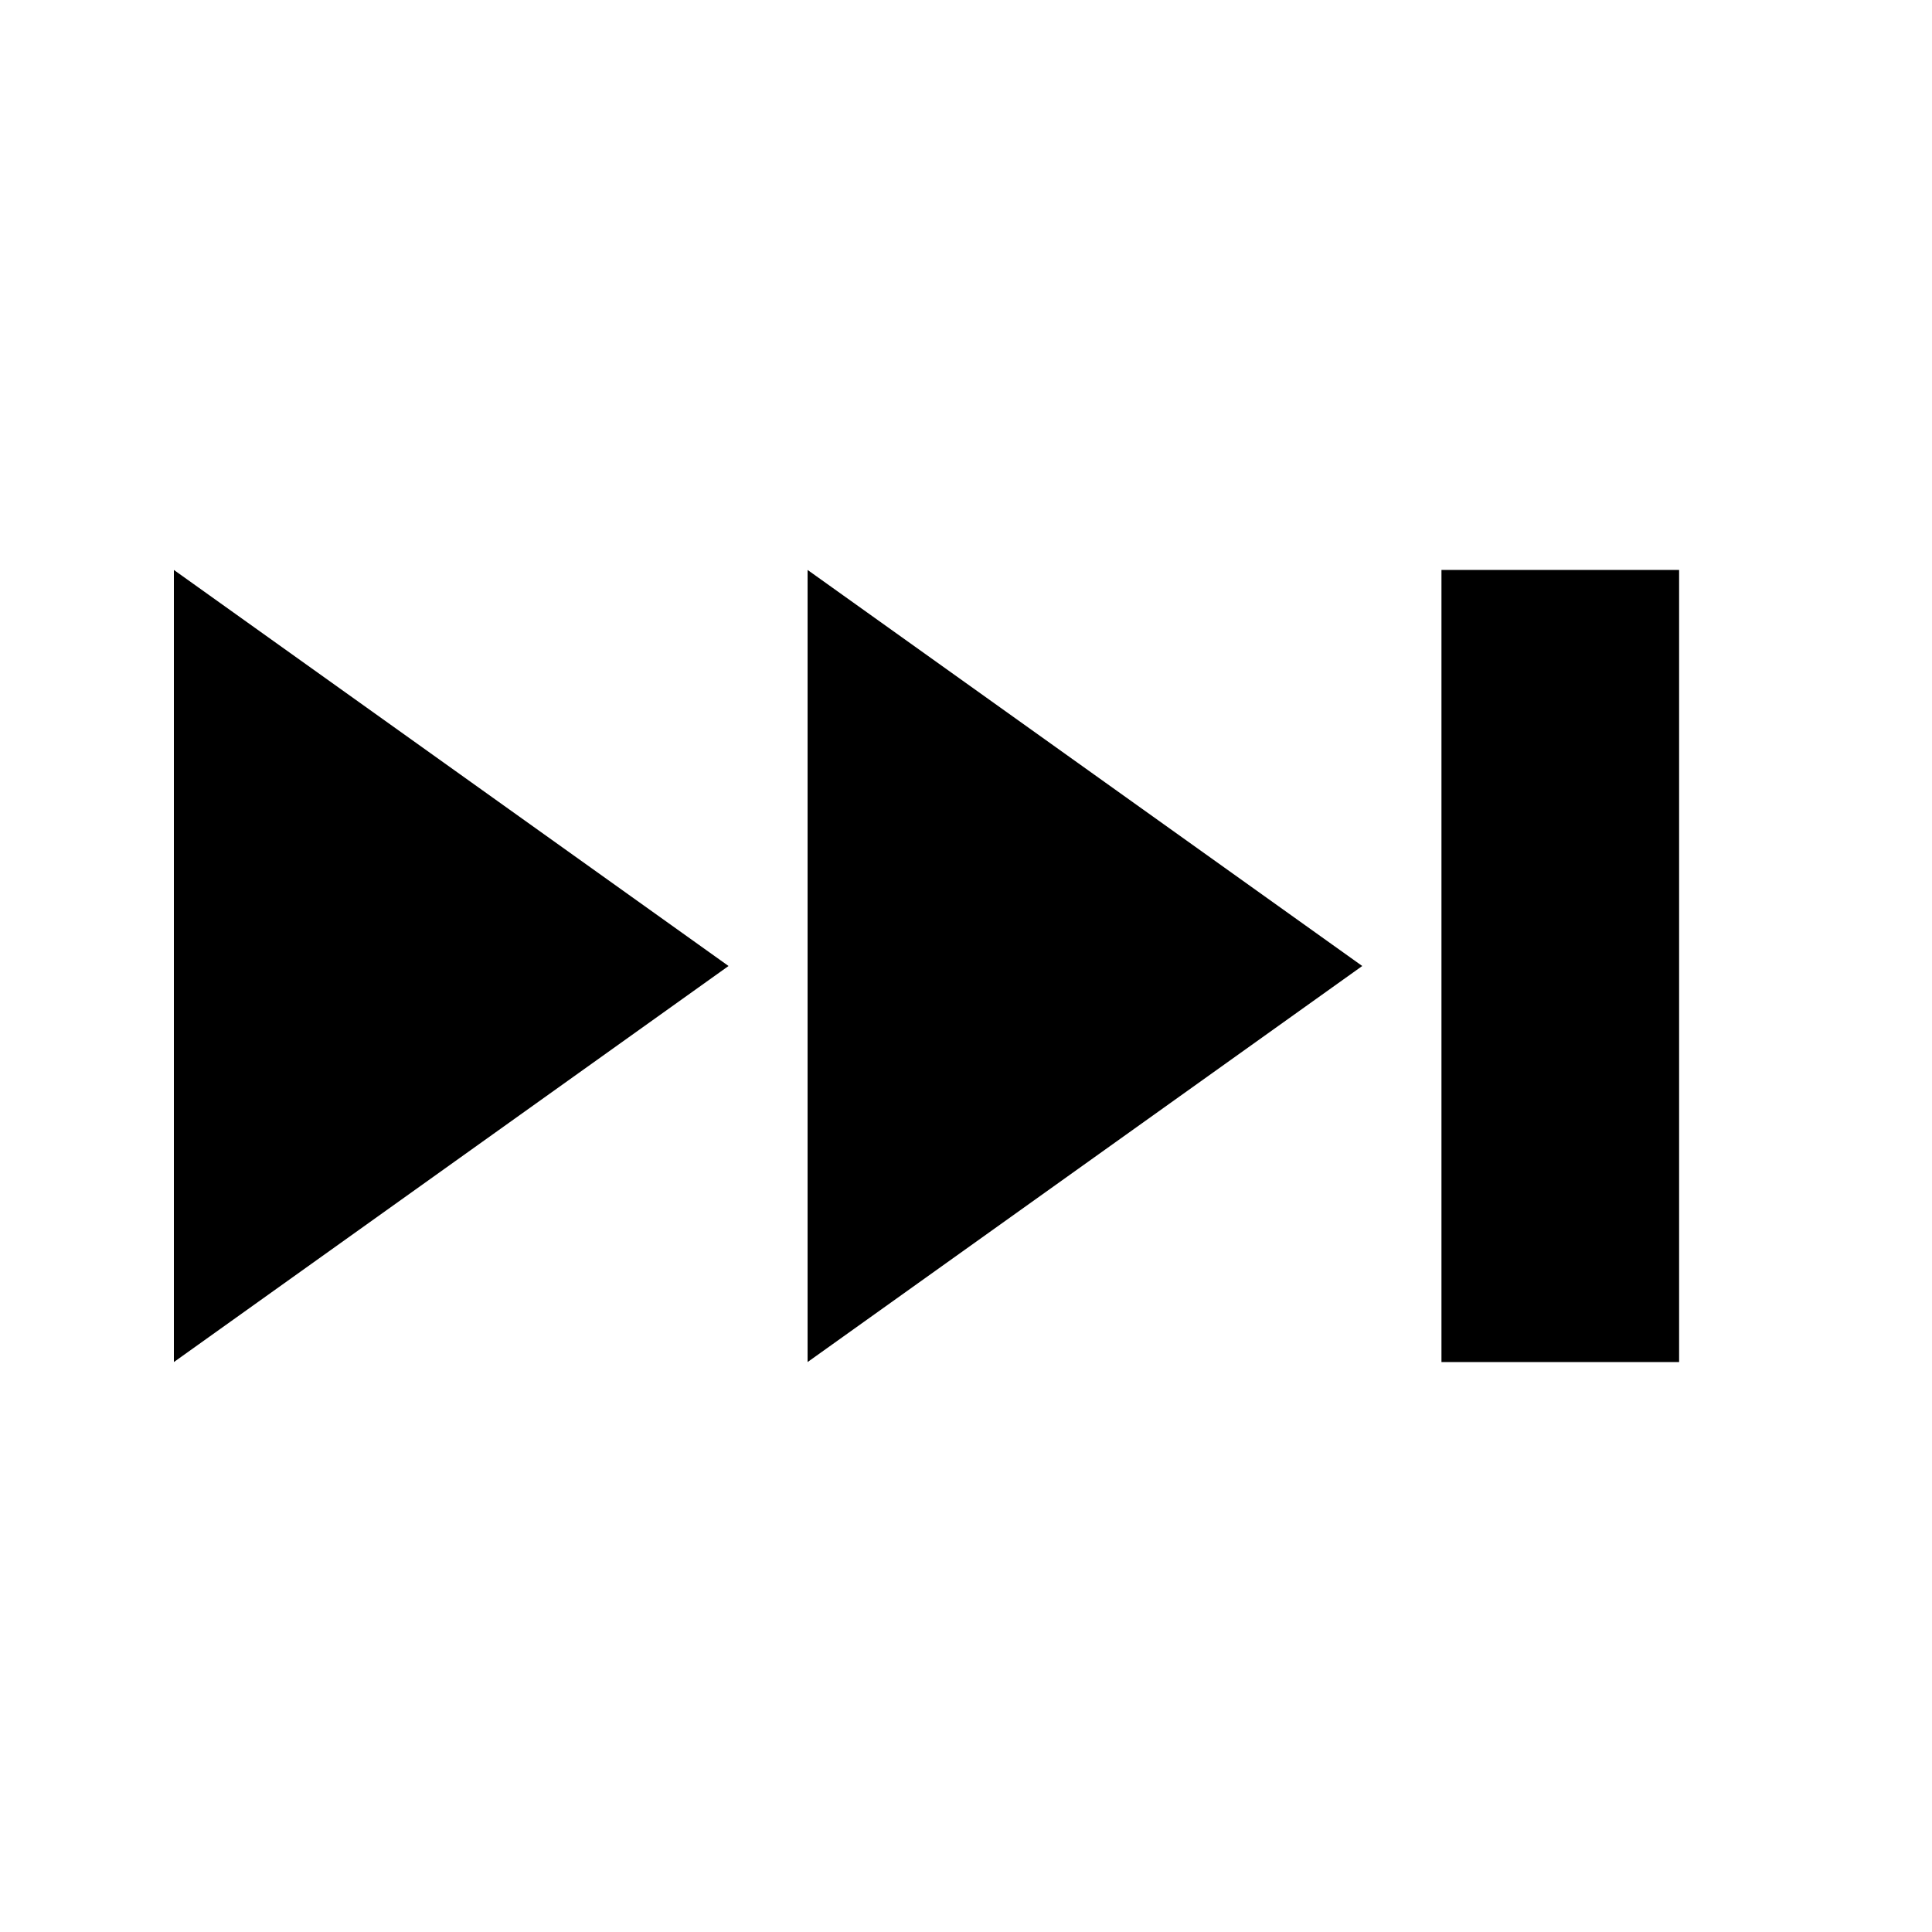
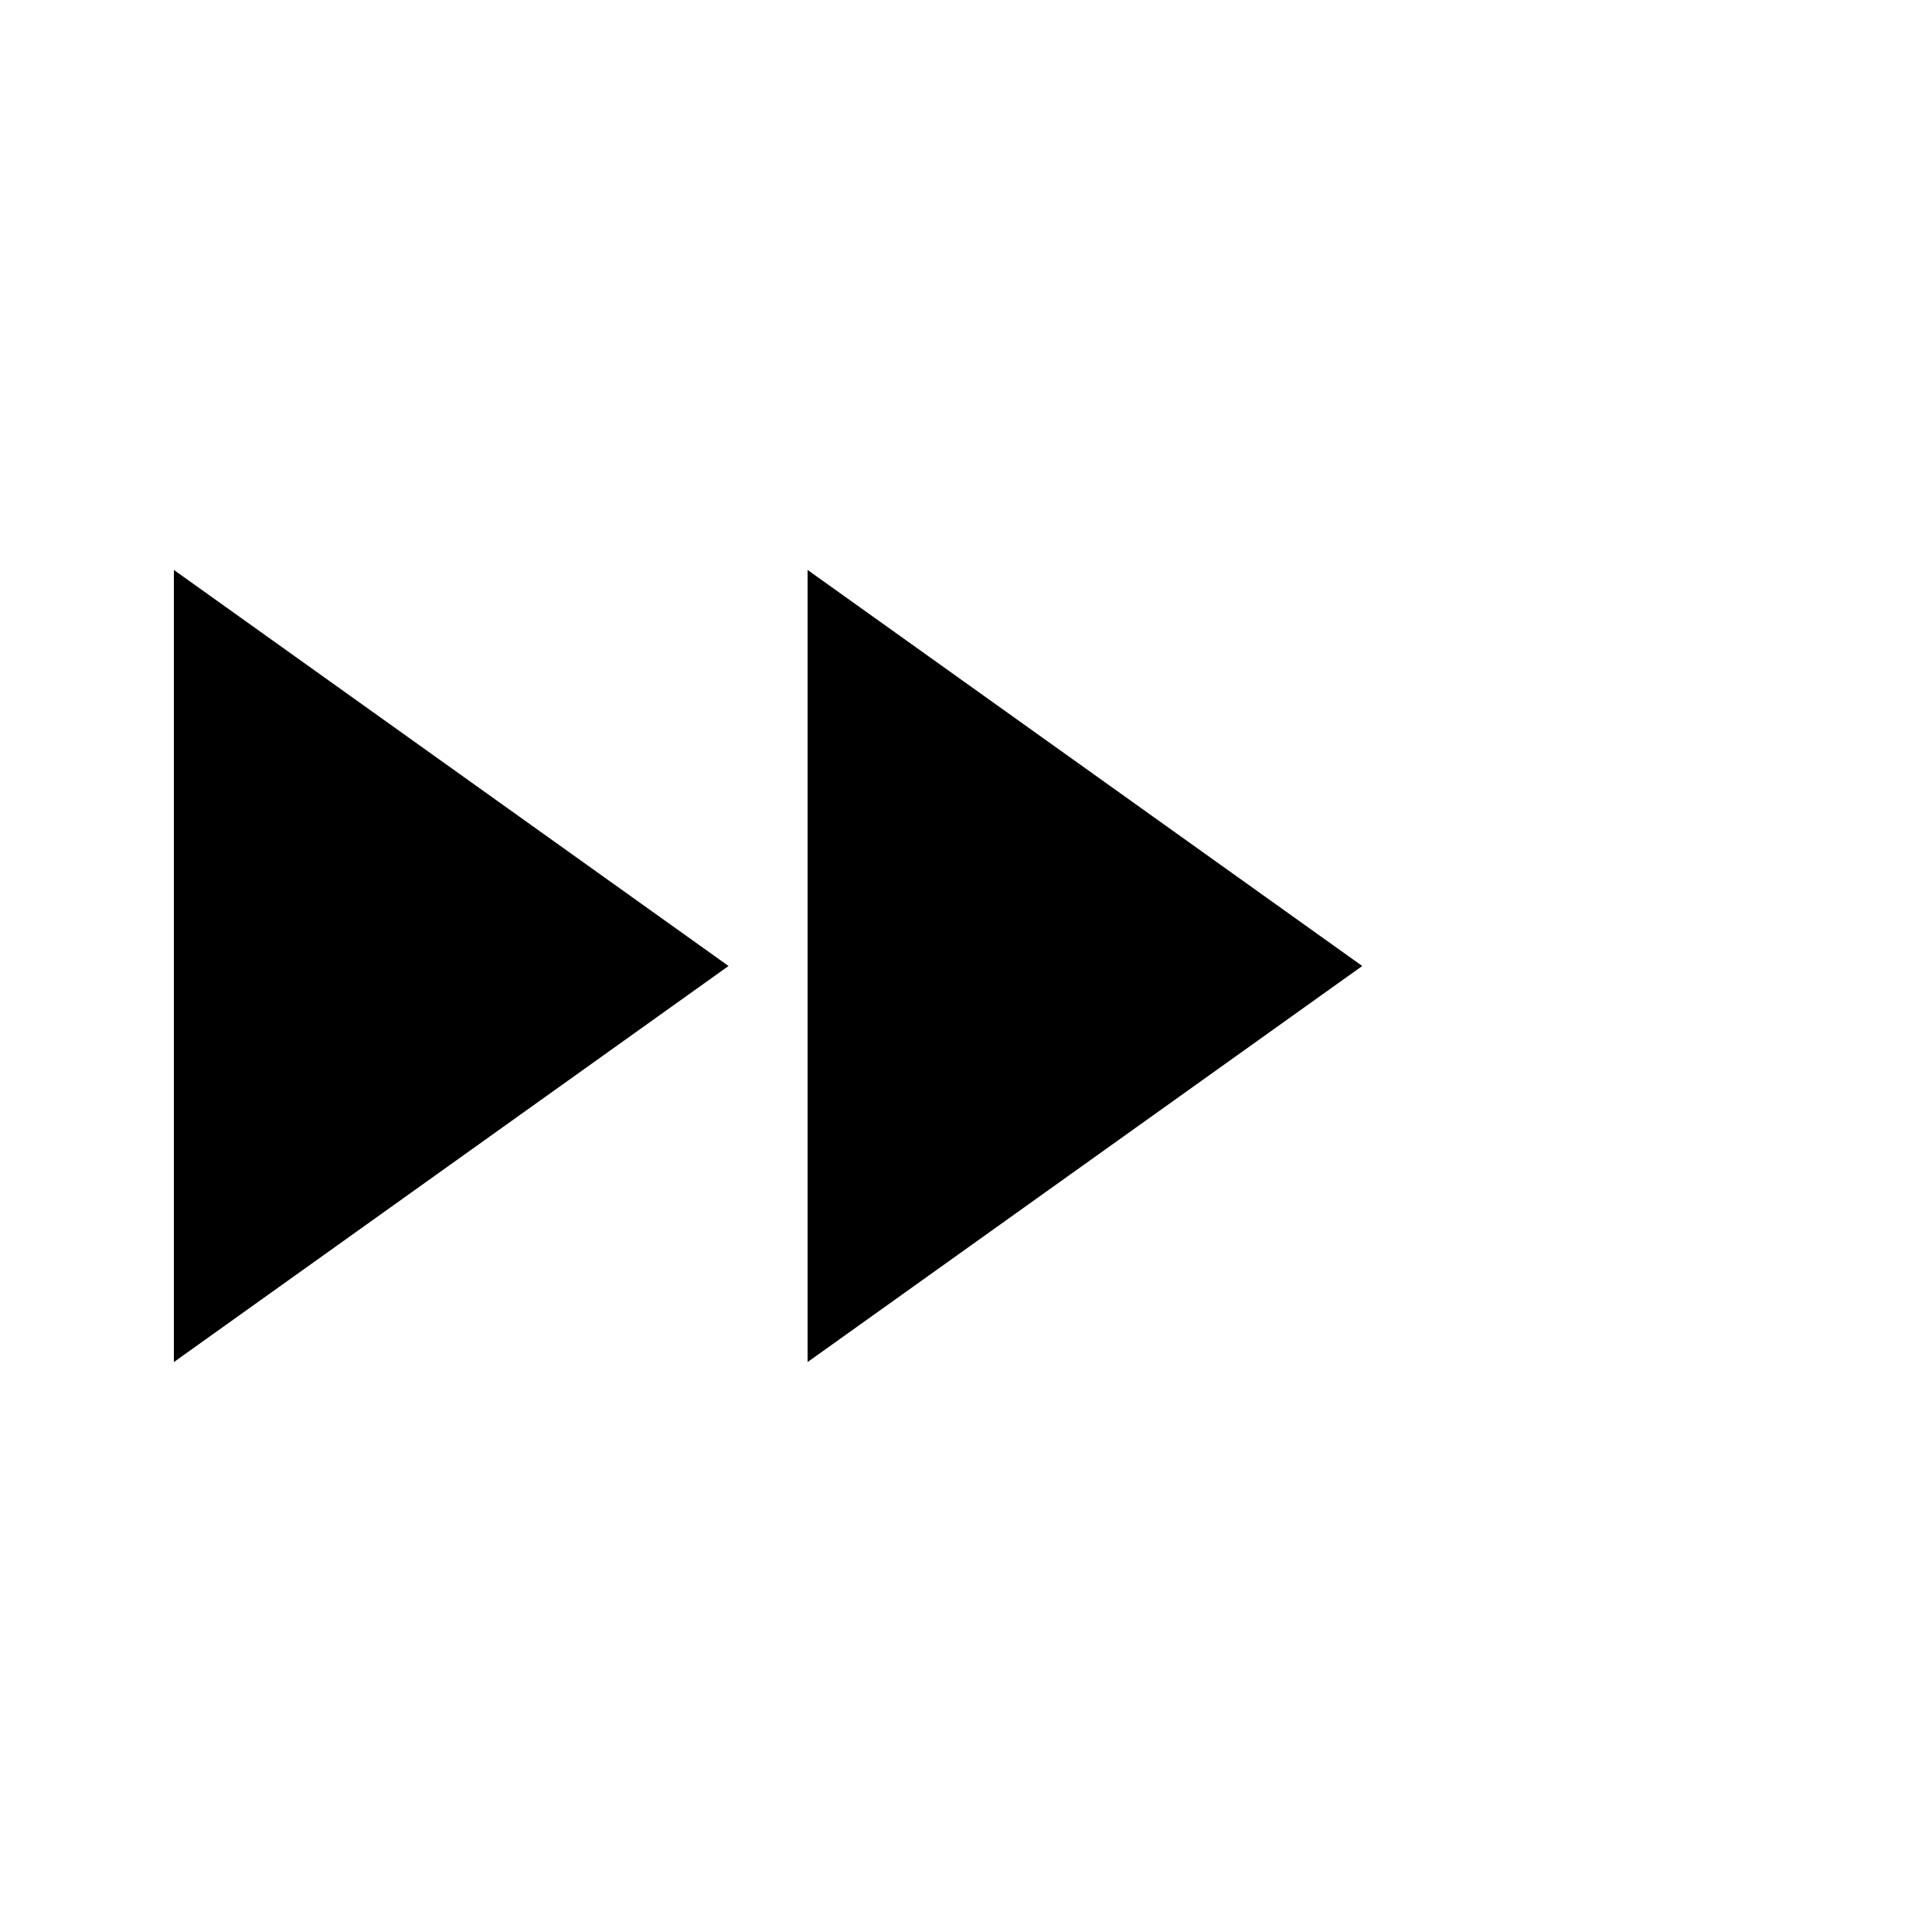
<svg xmlns="http://www.w3.org/2000/svg" fill="#000000" width="800px" height="800px" version="1.1" viewBox="144 144 512 512">
  <g>
-     <path d="m588.98 504.96h-62.977v-209.92h62.977z" />
    <path d="m505.01 400-146.99 104.96v-209.92z" />
    <path d="m190.08 504.96 146.99-104.96-146.99-104.96z" />
  </g>
</svg>